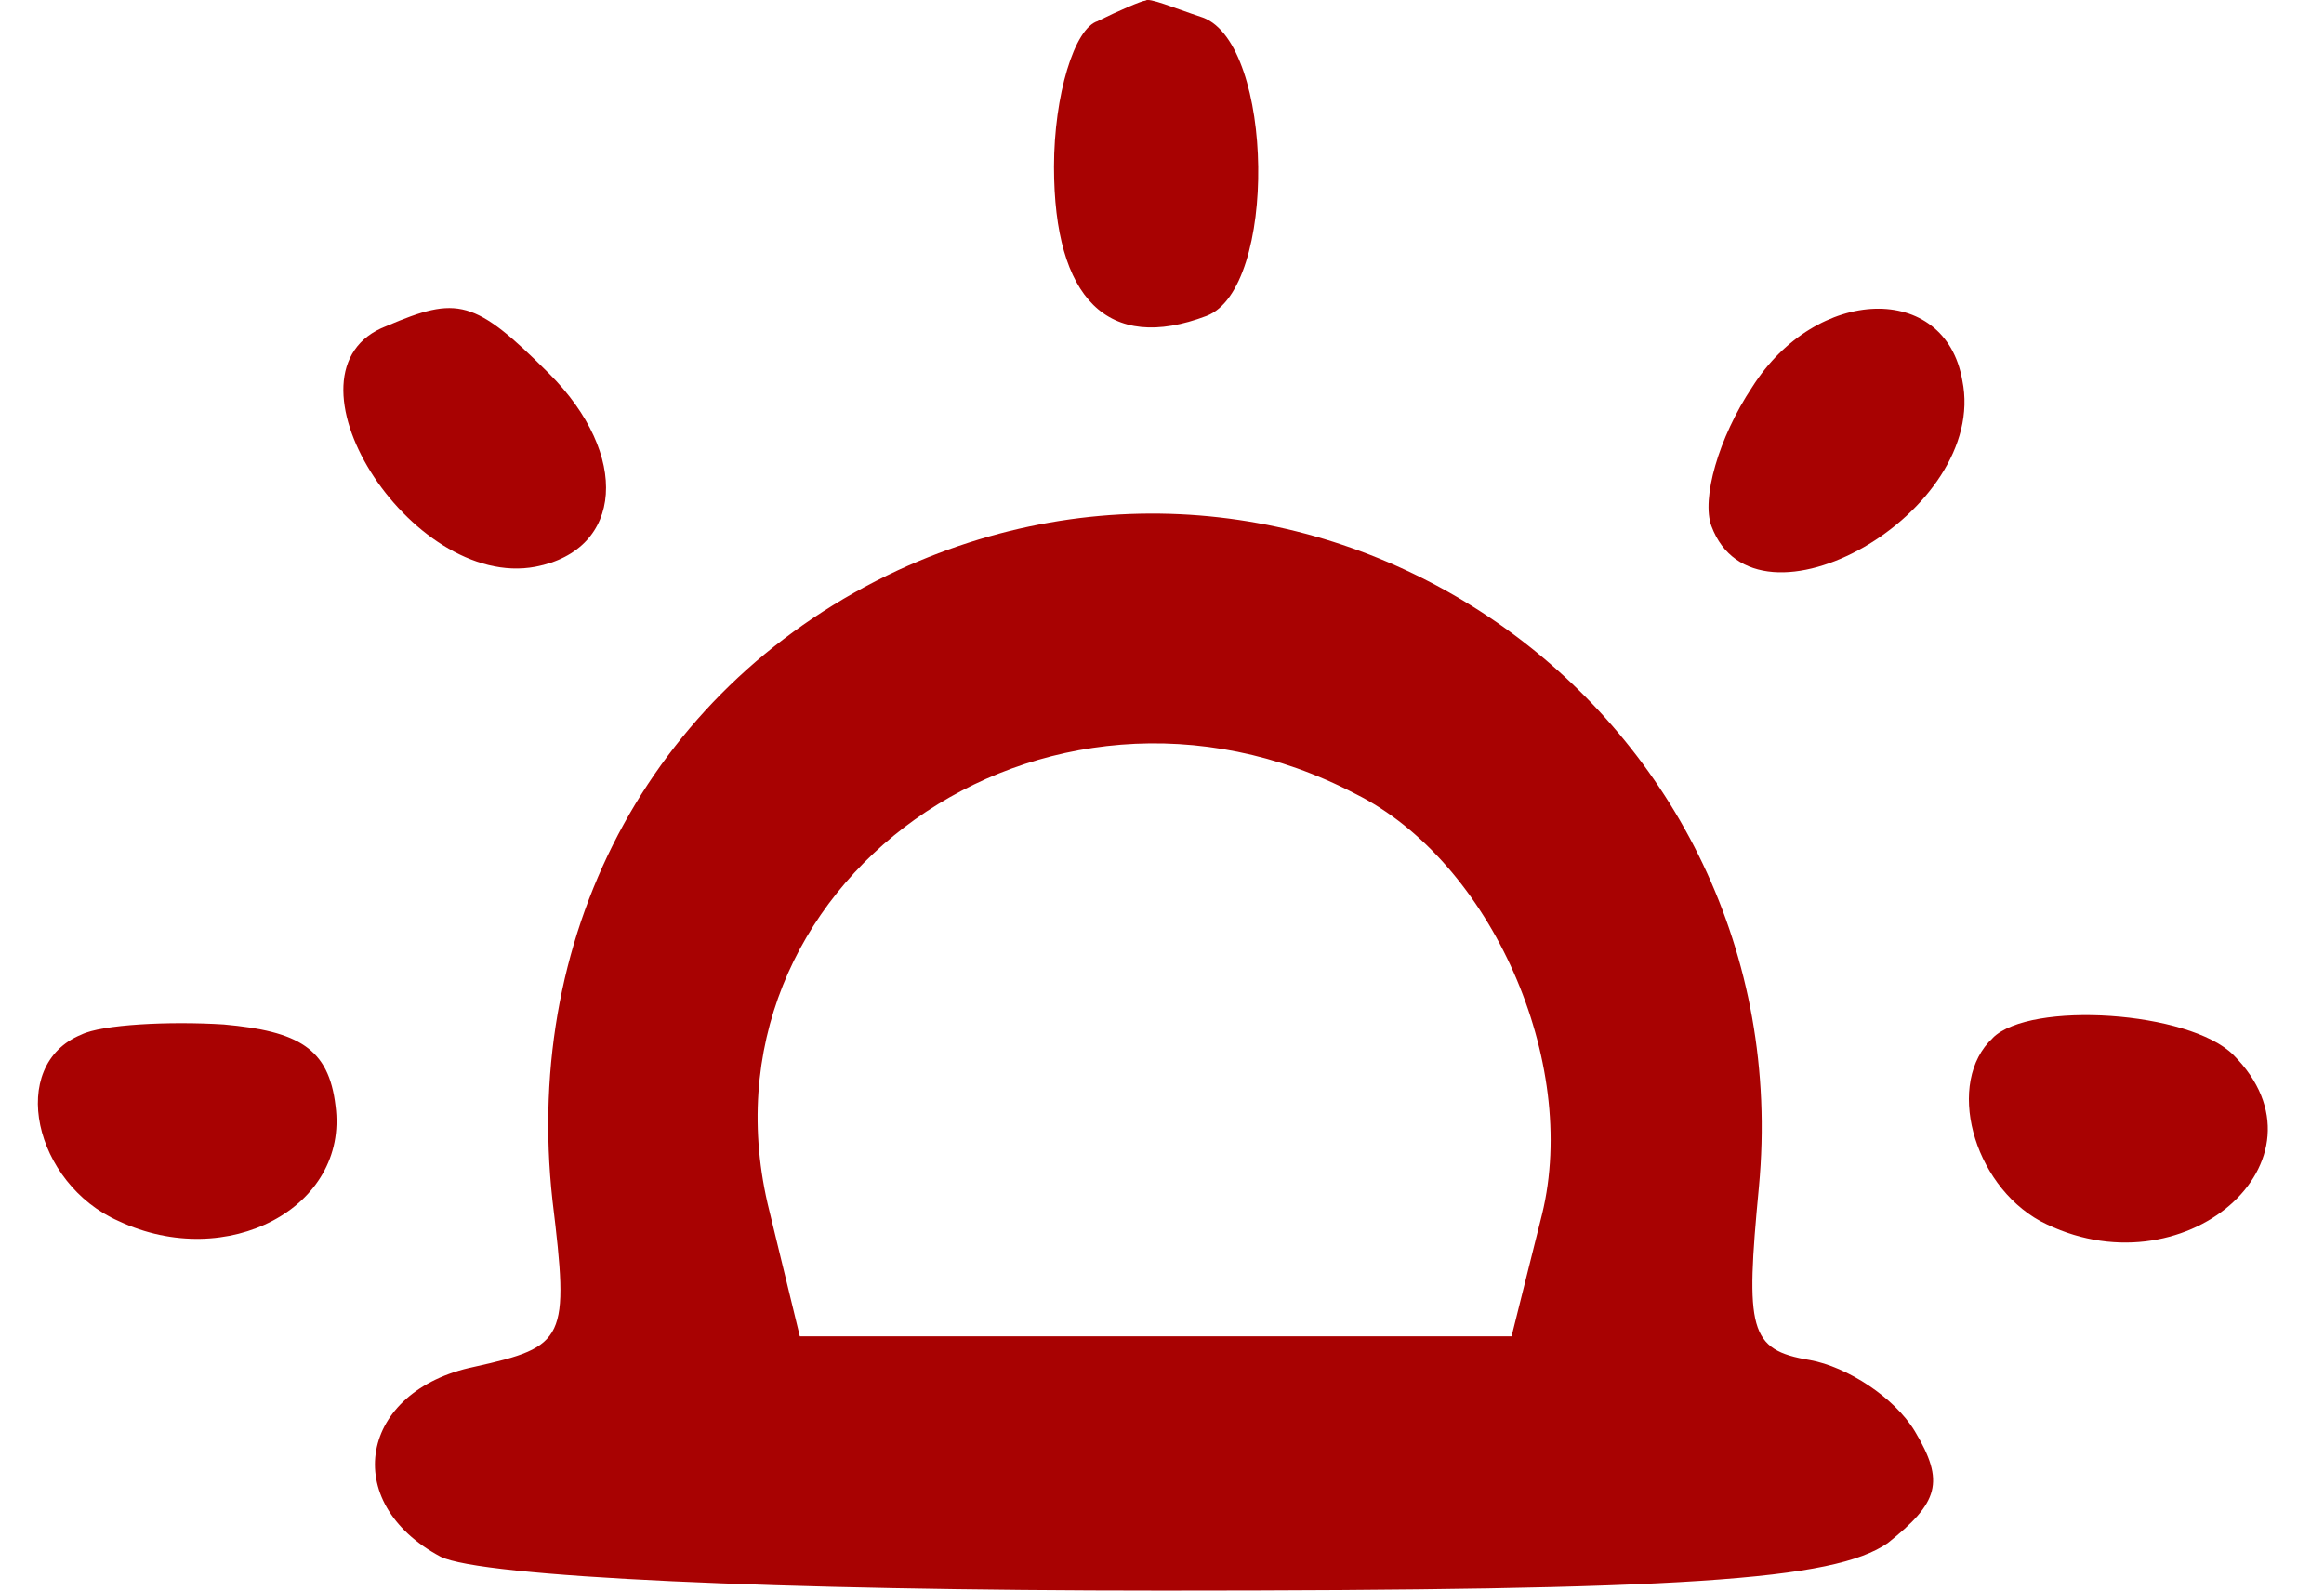
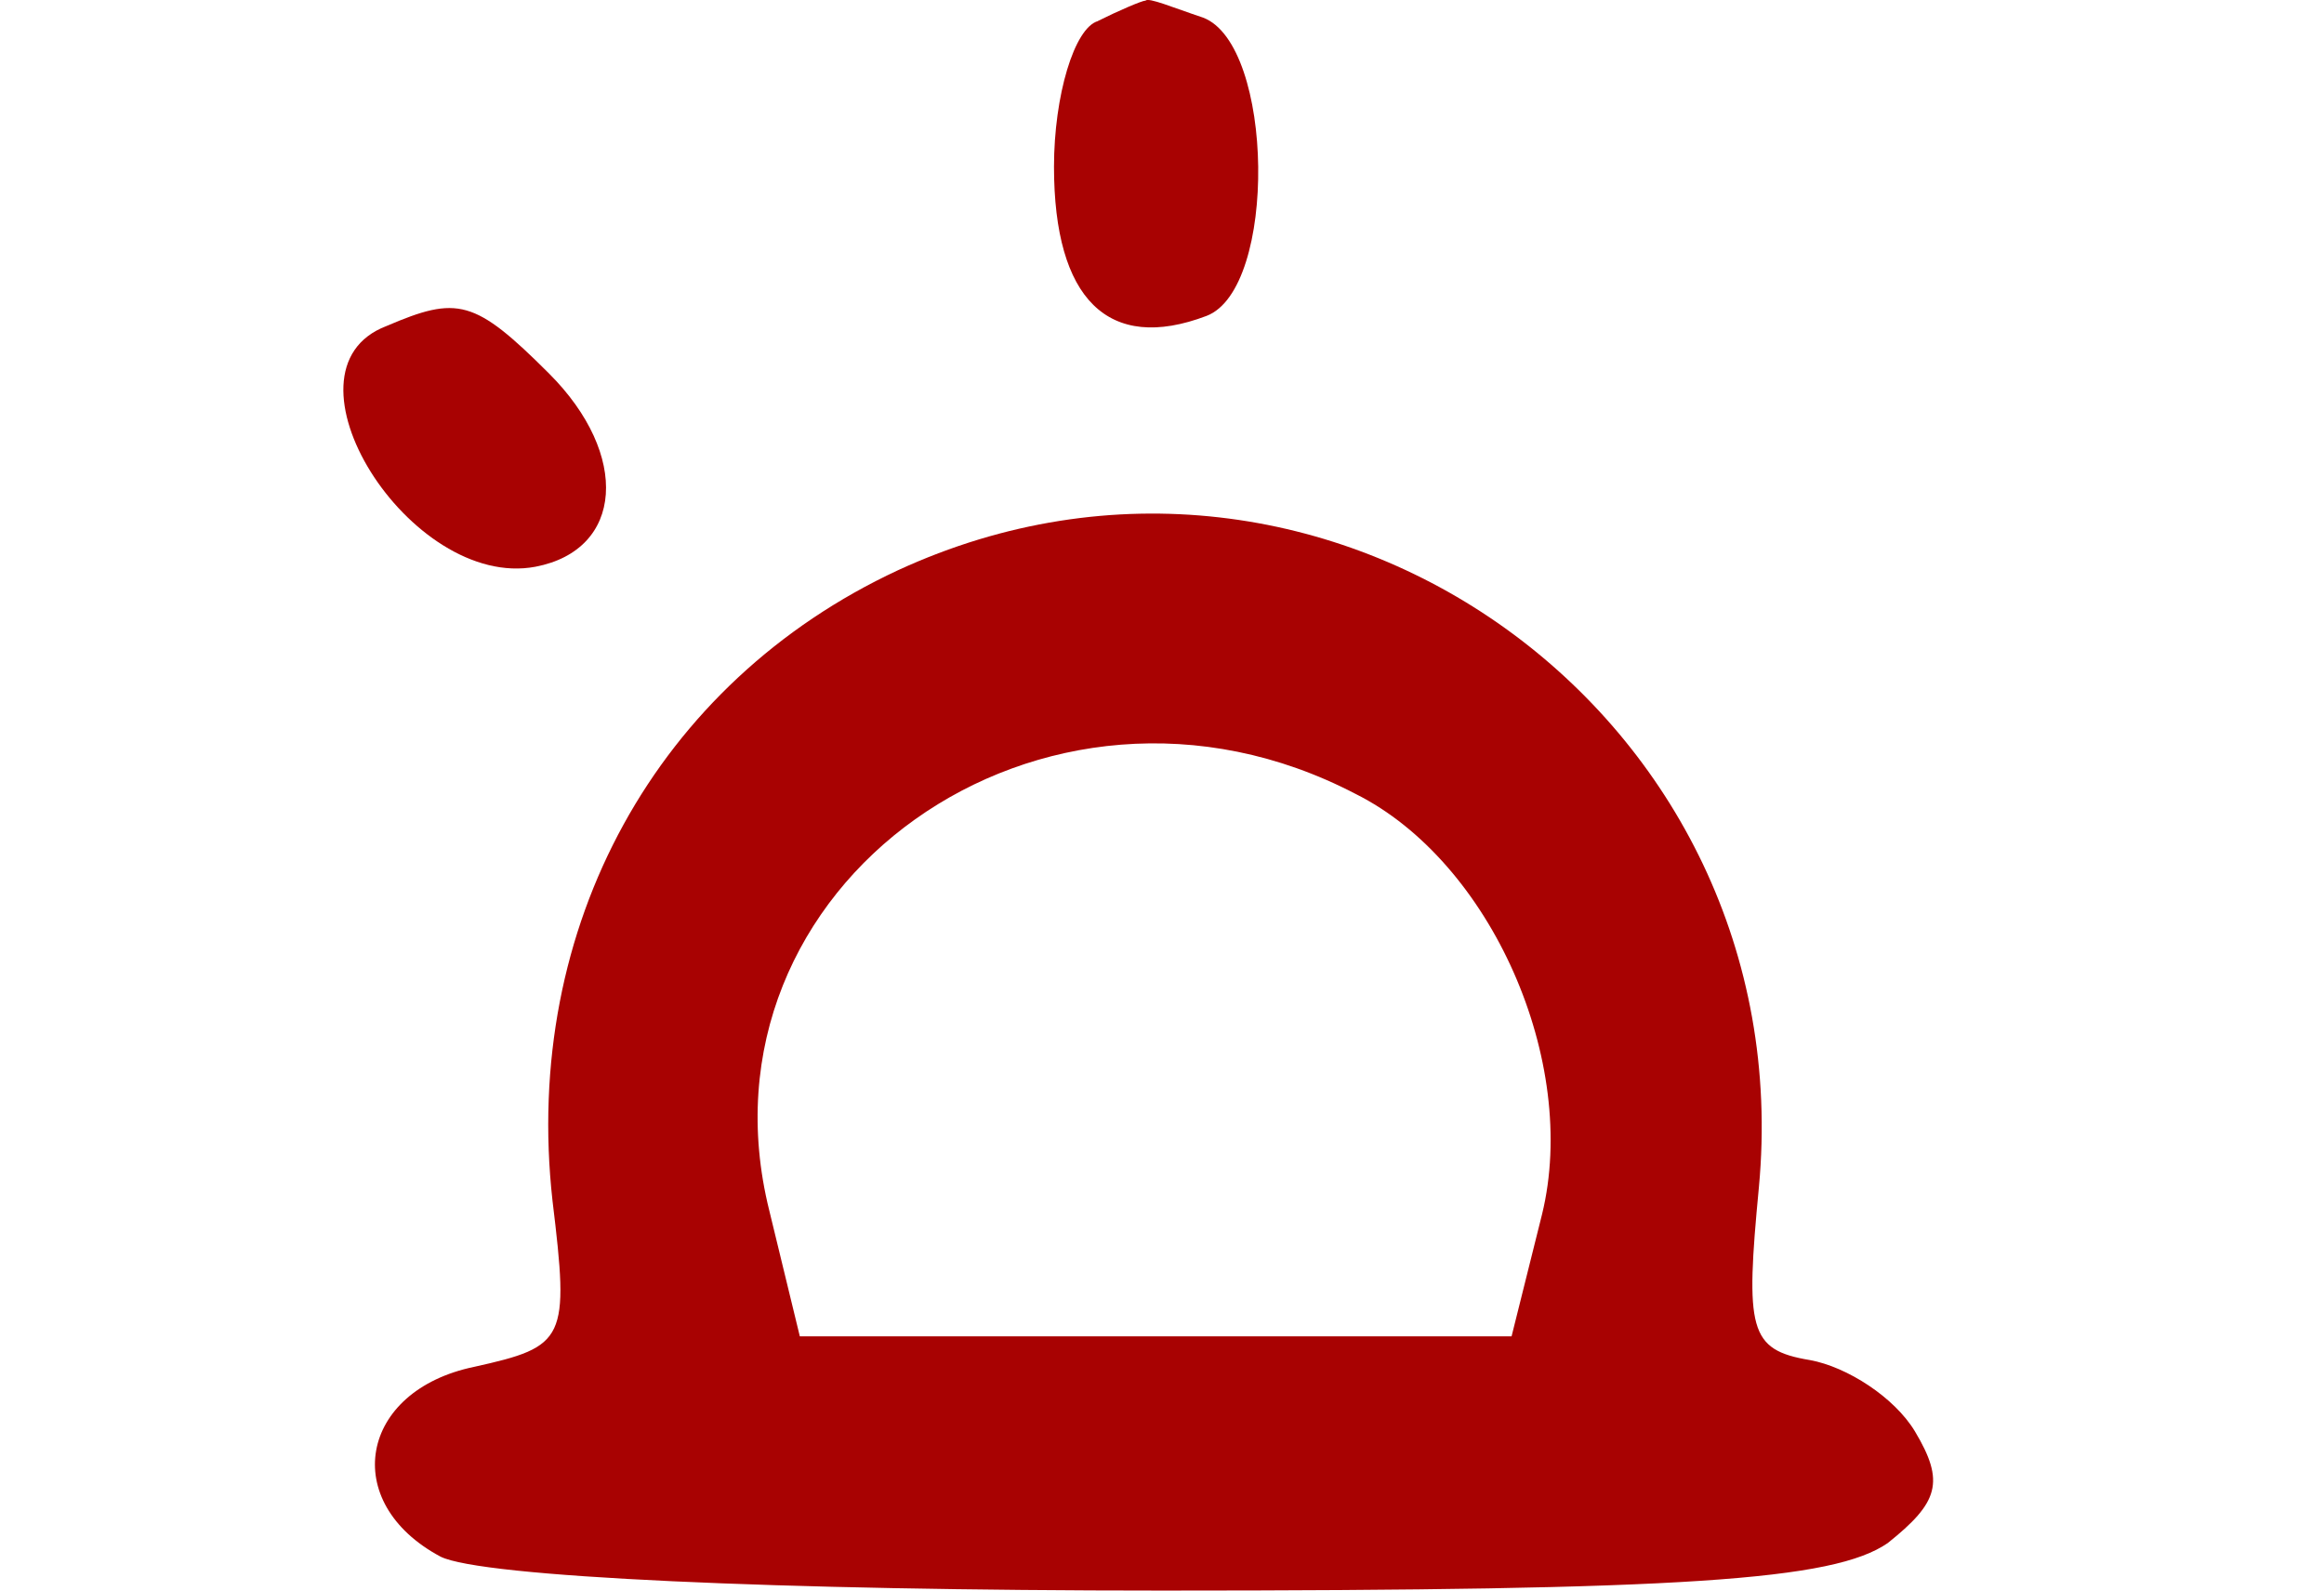
<svg xmlns="http://www.w3.org/2000/svg" width="19" height="13" version="1.1" id="svg12">
  <defs id="defs7" />
  <path d="m 8.977,0.172 c -0.194,0.055 -0.36,0.61 -0.36,1.191 0,1.081 0.443,1.524 1.247,1.219 0.582,-0.222 0.554,-2.217 -0.028,-2.438 -0.249,-0.083 -0.443,-0.166 -0.471,-0.139 -0.028,0 -0.222,0.083 -0.388,0.166 z" id="path41" style="stroke-width:0.028;fill:#a80202;fill-opacity:1" />
  <path d="M 3.159,2.665 C 2.217,3.025 3.353,4.826 4.378,4.632 5.098,4.494 5.154,3.718 4.489,3.053 3.879,2.444 3.741,2.416 3.159,2.665 Z" id="path42" style="stroke-width:0.028;fill:#a80202;fill-opacity:1" />
-   <path d="M 14.325,3.164 C 14.048,3.58 13.909,4.078 13.992,4.3 14.353,5.27 16.264,4.189 16.043,3.109 15.904,2.305 14.851,2.333 14.325,3.164 Z" id="path43" style="stroke-width:0.028;fill:#a80202;fill-opacity:1" />
  <path d="M 7.343,4.66 C 5.375,5.575 4.267,7.569 4.517,9.814 4.655,10.95 4.627,11.005 3.879,11.171 2.937,11.365 2.771,12.28 3.602,12.723 3.935,12.889 6.345,13 9.504,13 c 4.267,0 5.486,-0.083 5.929,-0.388 0.416,-0.332 0.471,-0.499 0.222,-0.914 C 15.488,11.421 15.101,11.171 14.796,11.116 14.297,11.033 14.269,10.867 14.38,9.703 14.74,5.852 10.834,3.053 7.343,4.66 Z m 3.74,1.829 c 1.108,0.554 1.829,2.189 1.524,3.436 L 12.358,10.922 H 9.448 6.539 L 6.29,9.897 C 5.625,7.237 8.534,5.159 11.083,6.489 Z" id="path44" style="stroke-width:0.028;fill:#a80202;fill-opacity:1" />
-   <path d="M 0.665,8.456 C 0.056,8.705 0.277,9.675 0.97,9.98 1.857,10.396 2.854,9.869 2.743,9.038 2.688,8.567 2.439,8.428 1.829,8.373 c -0.443,-0.028 -0.997,0 -1.164,0.083 z" id="path45" style="stroke-width:0.028;fill:#a80202;fill-opacity:1" />
-   <path d="m 16.292,8.484 c -0.388,0.36 -0.166,1.191 0.388,1.496 1.164,0.61 2.438,-0.499 1.579,-1.358 -0.36,-0.36 -1.662,-0.443 -1.967,-0.139 z" id="path46" style="stroke-width:0.028;fill:#a80202;fill-opacity:1" />
</svg>